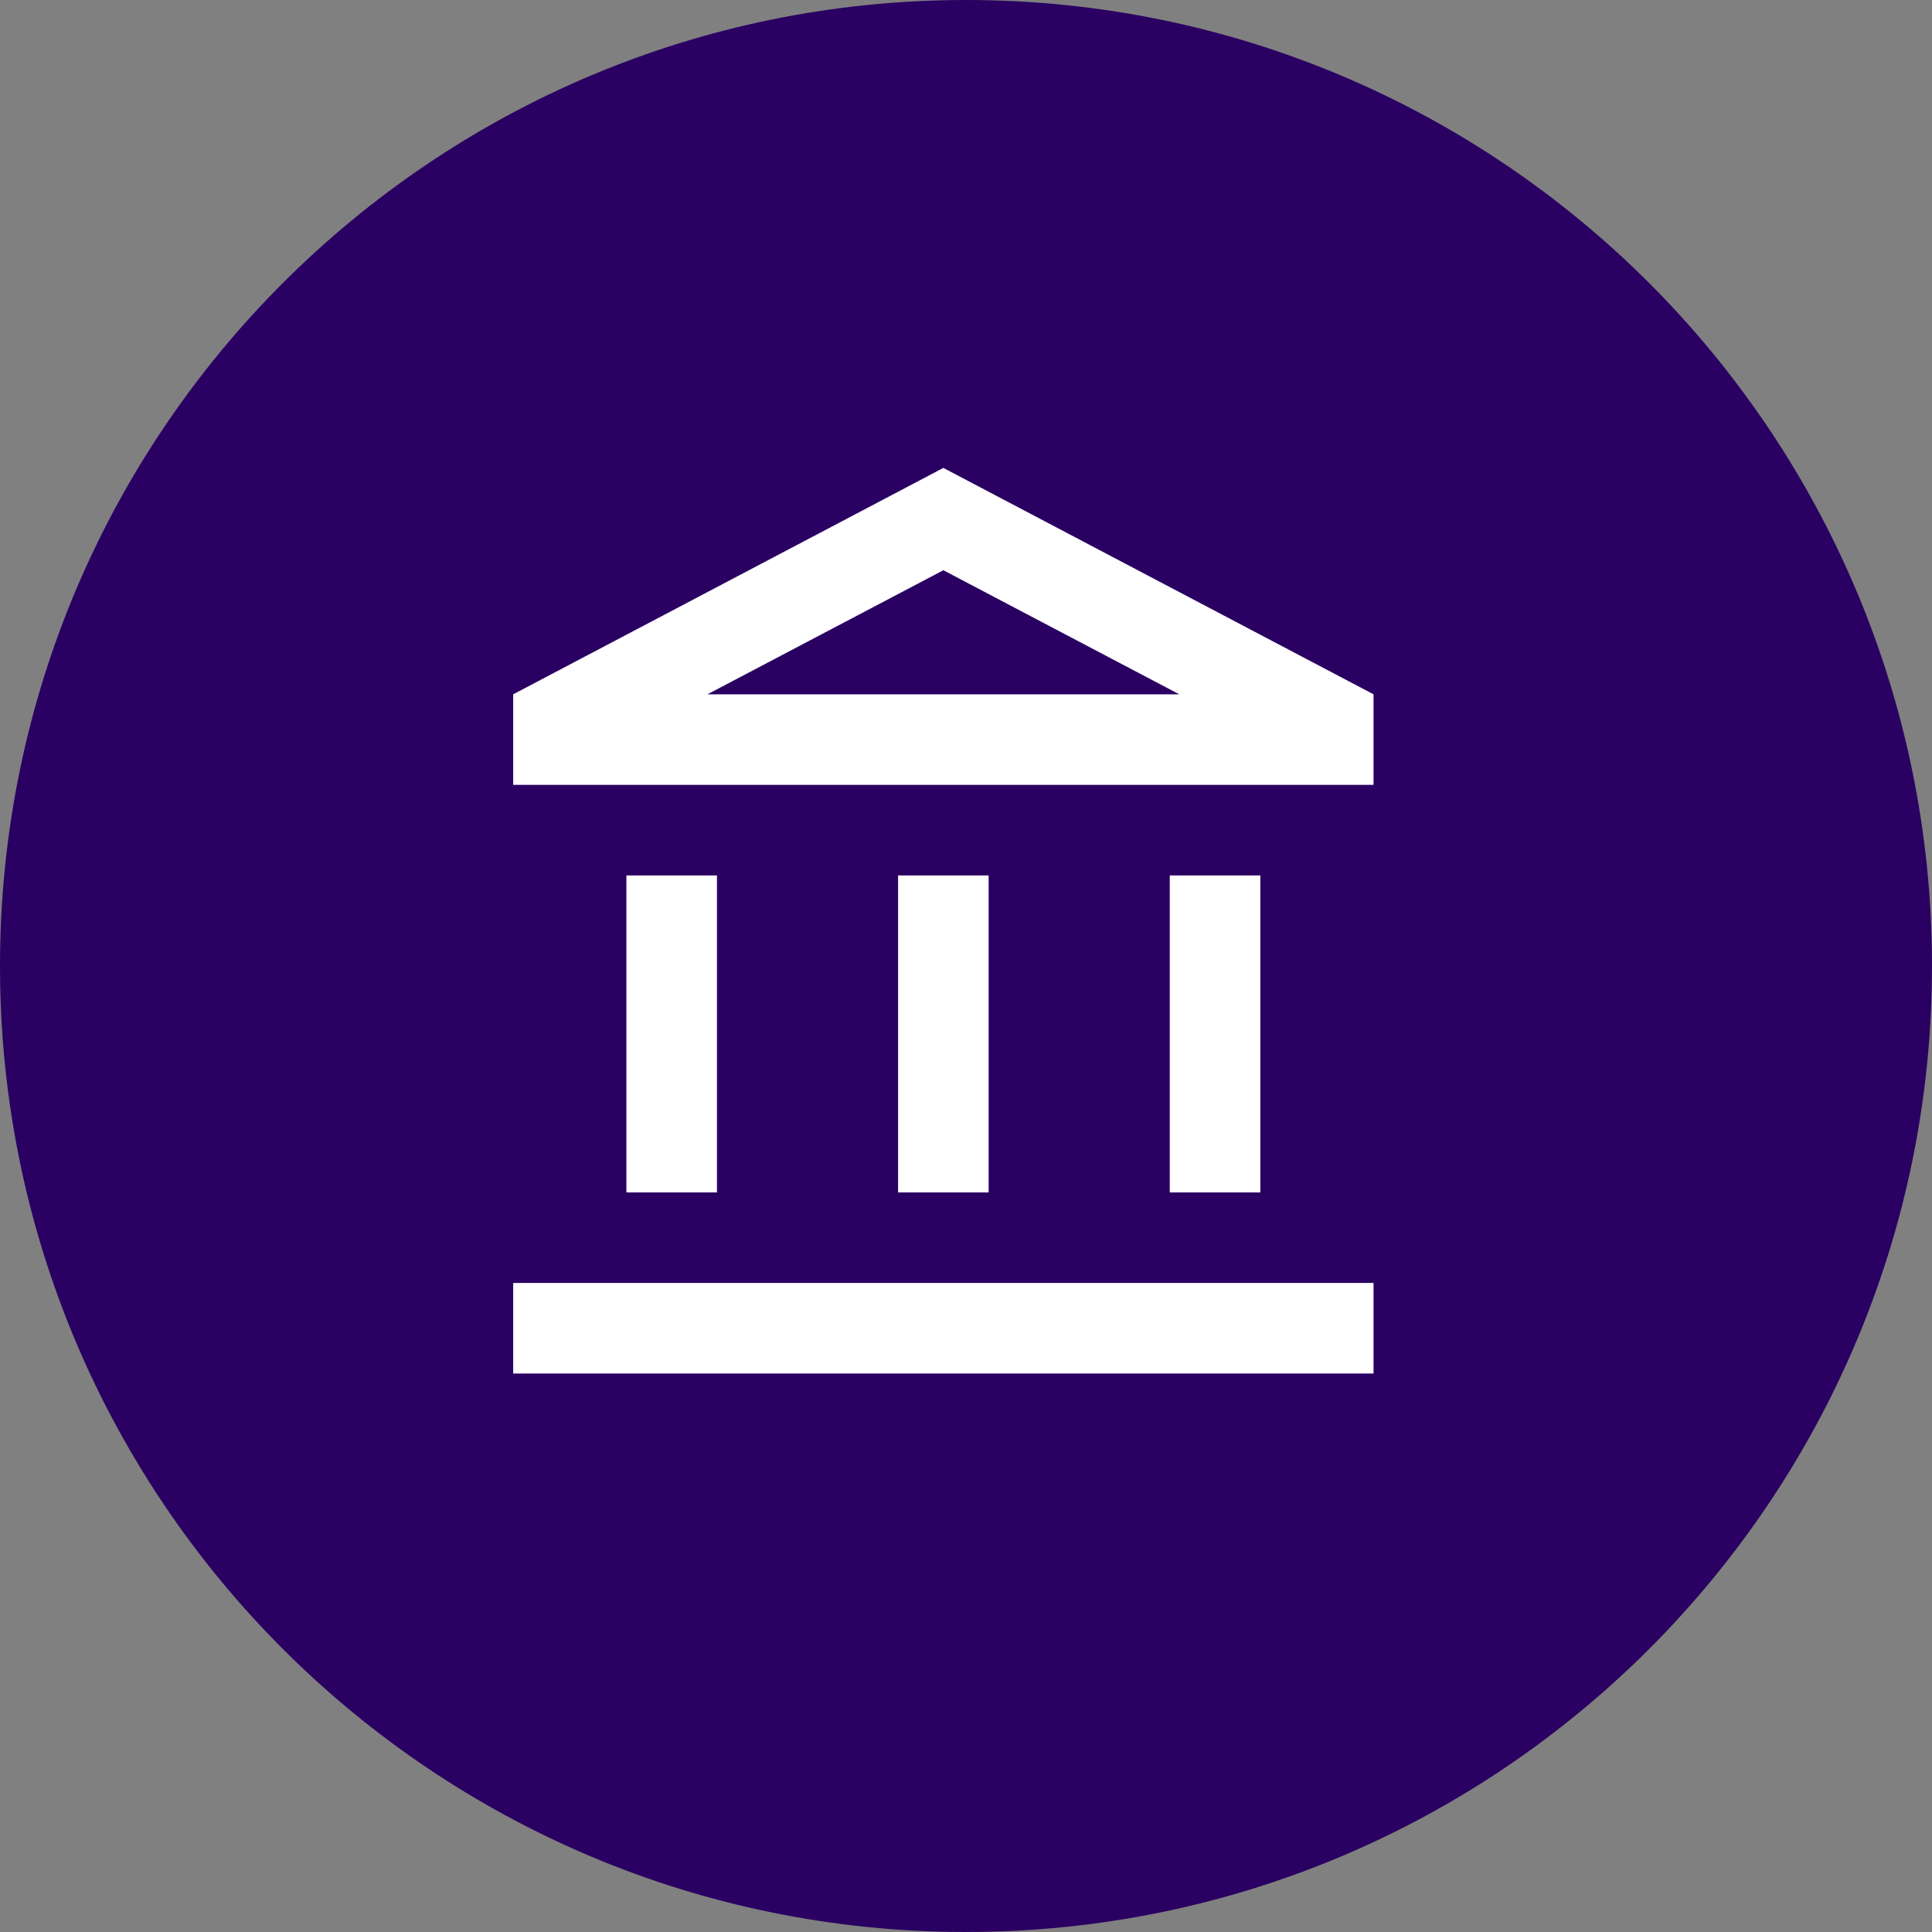
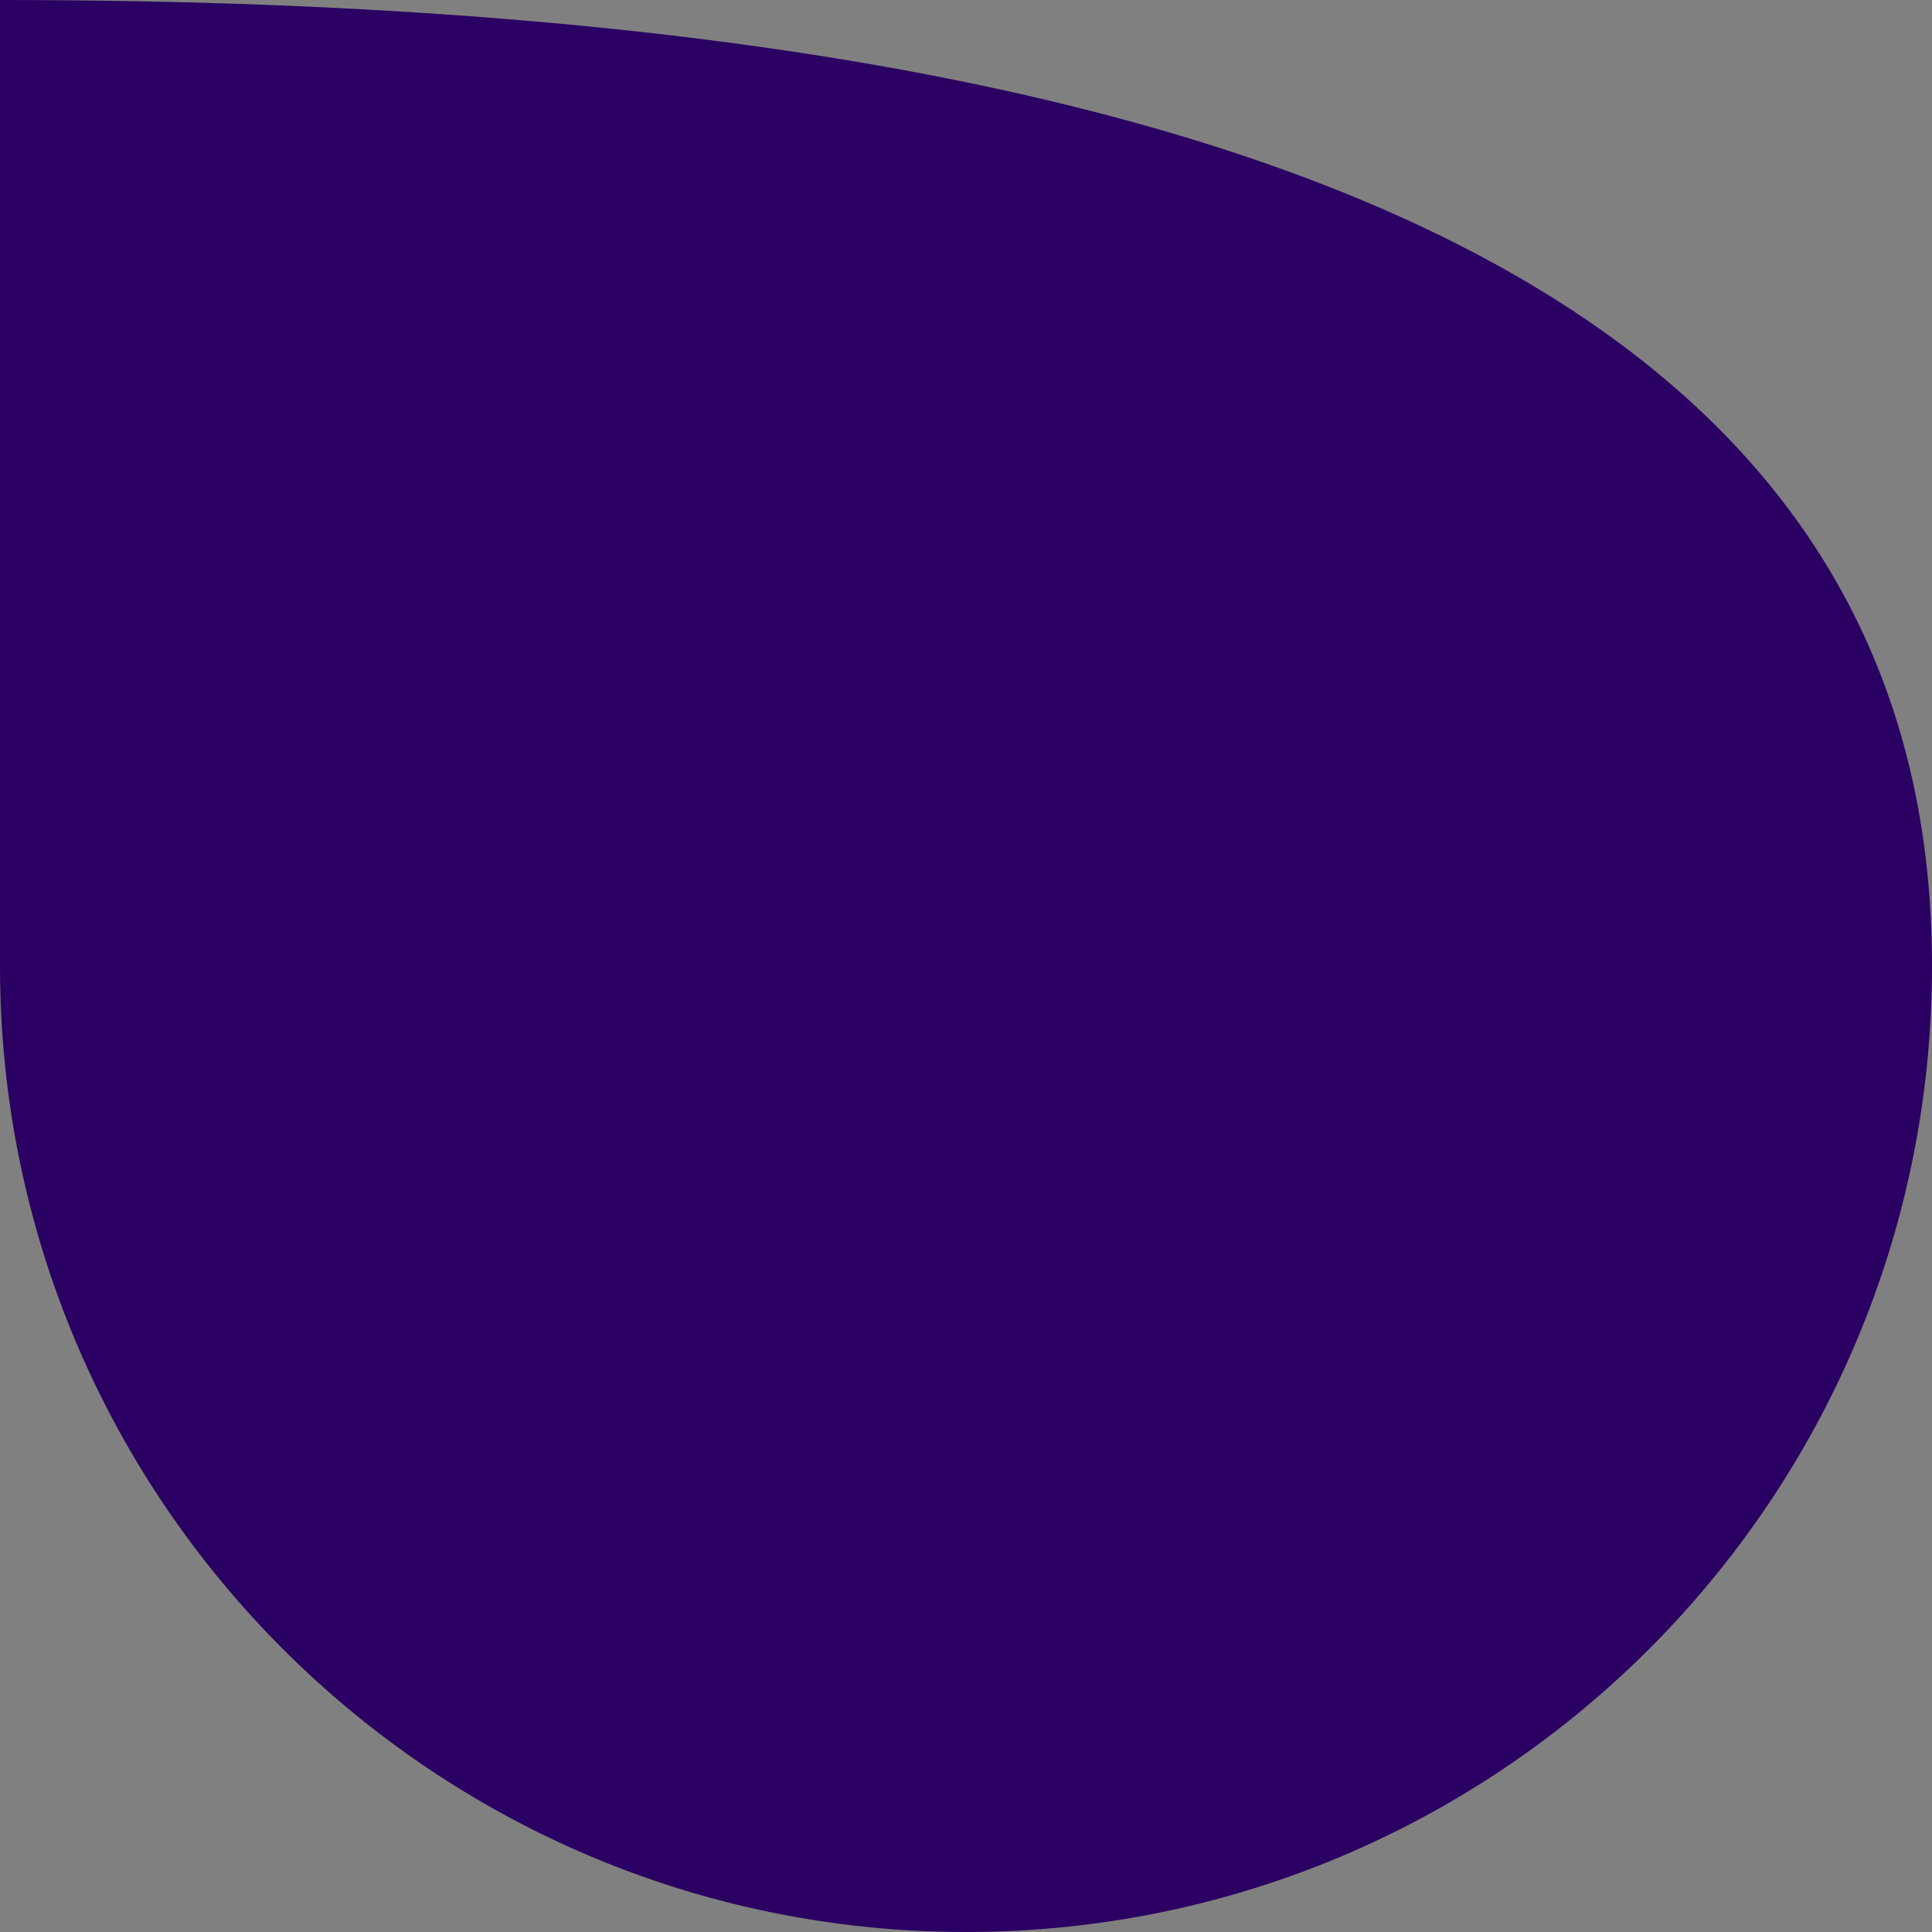
<svg xmlns="http://www.w3.org/2000/svg" width="64" height="64" viewBox="0 0 64 64" fill="none">
  <rect x="0" y="0" width="64" height="64" fill="#808080" stroke="none" />
-   <path fill-rule="evenodd" clip-rule="evenodd" d="M0 32C0 14.327 14.327 0 32 0V0C49.673 0 64 14.327 64 32V32C64 49.673 49.673 64 32 64V64C14.327 64 0 49.673 0 32V32Z" fill="#2A0062" fill-opacity="1" />
-   <path d="M23.75 29H20.75V39.5H23.75V29ZM32.75 29H29.75V39.5H32.75V29ZM45.5 42.5H17V45.5H45.5V42.5ZM41.75 29H38.75V39.5H41.75V29ZM31.25 18.89L39.065 23H23.435L31.25 18.89ZM31.25 15.5L17 23V26H45.5V23L31.25 15.5Z" fill="#FFFFFF" />
+   <path fill-rule="evenodd" clip-rule="evenodd" d="M0 32V0C49.673 0 64 14.327 64 32V32C64 49.673 49.673 64 32 64V64C14.327 64 0 49.673 0 32V32Z" fill="#2A0062" fill-opacity="1" />
</svg>